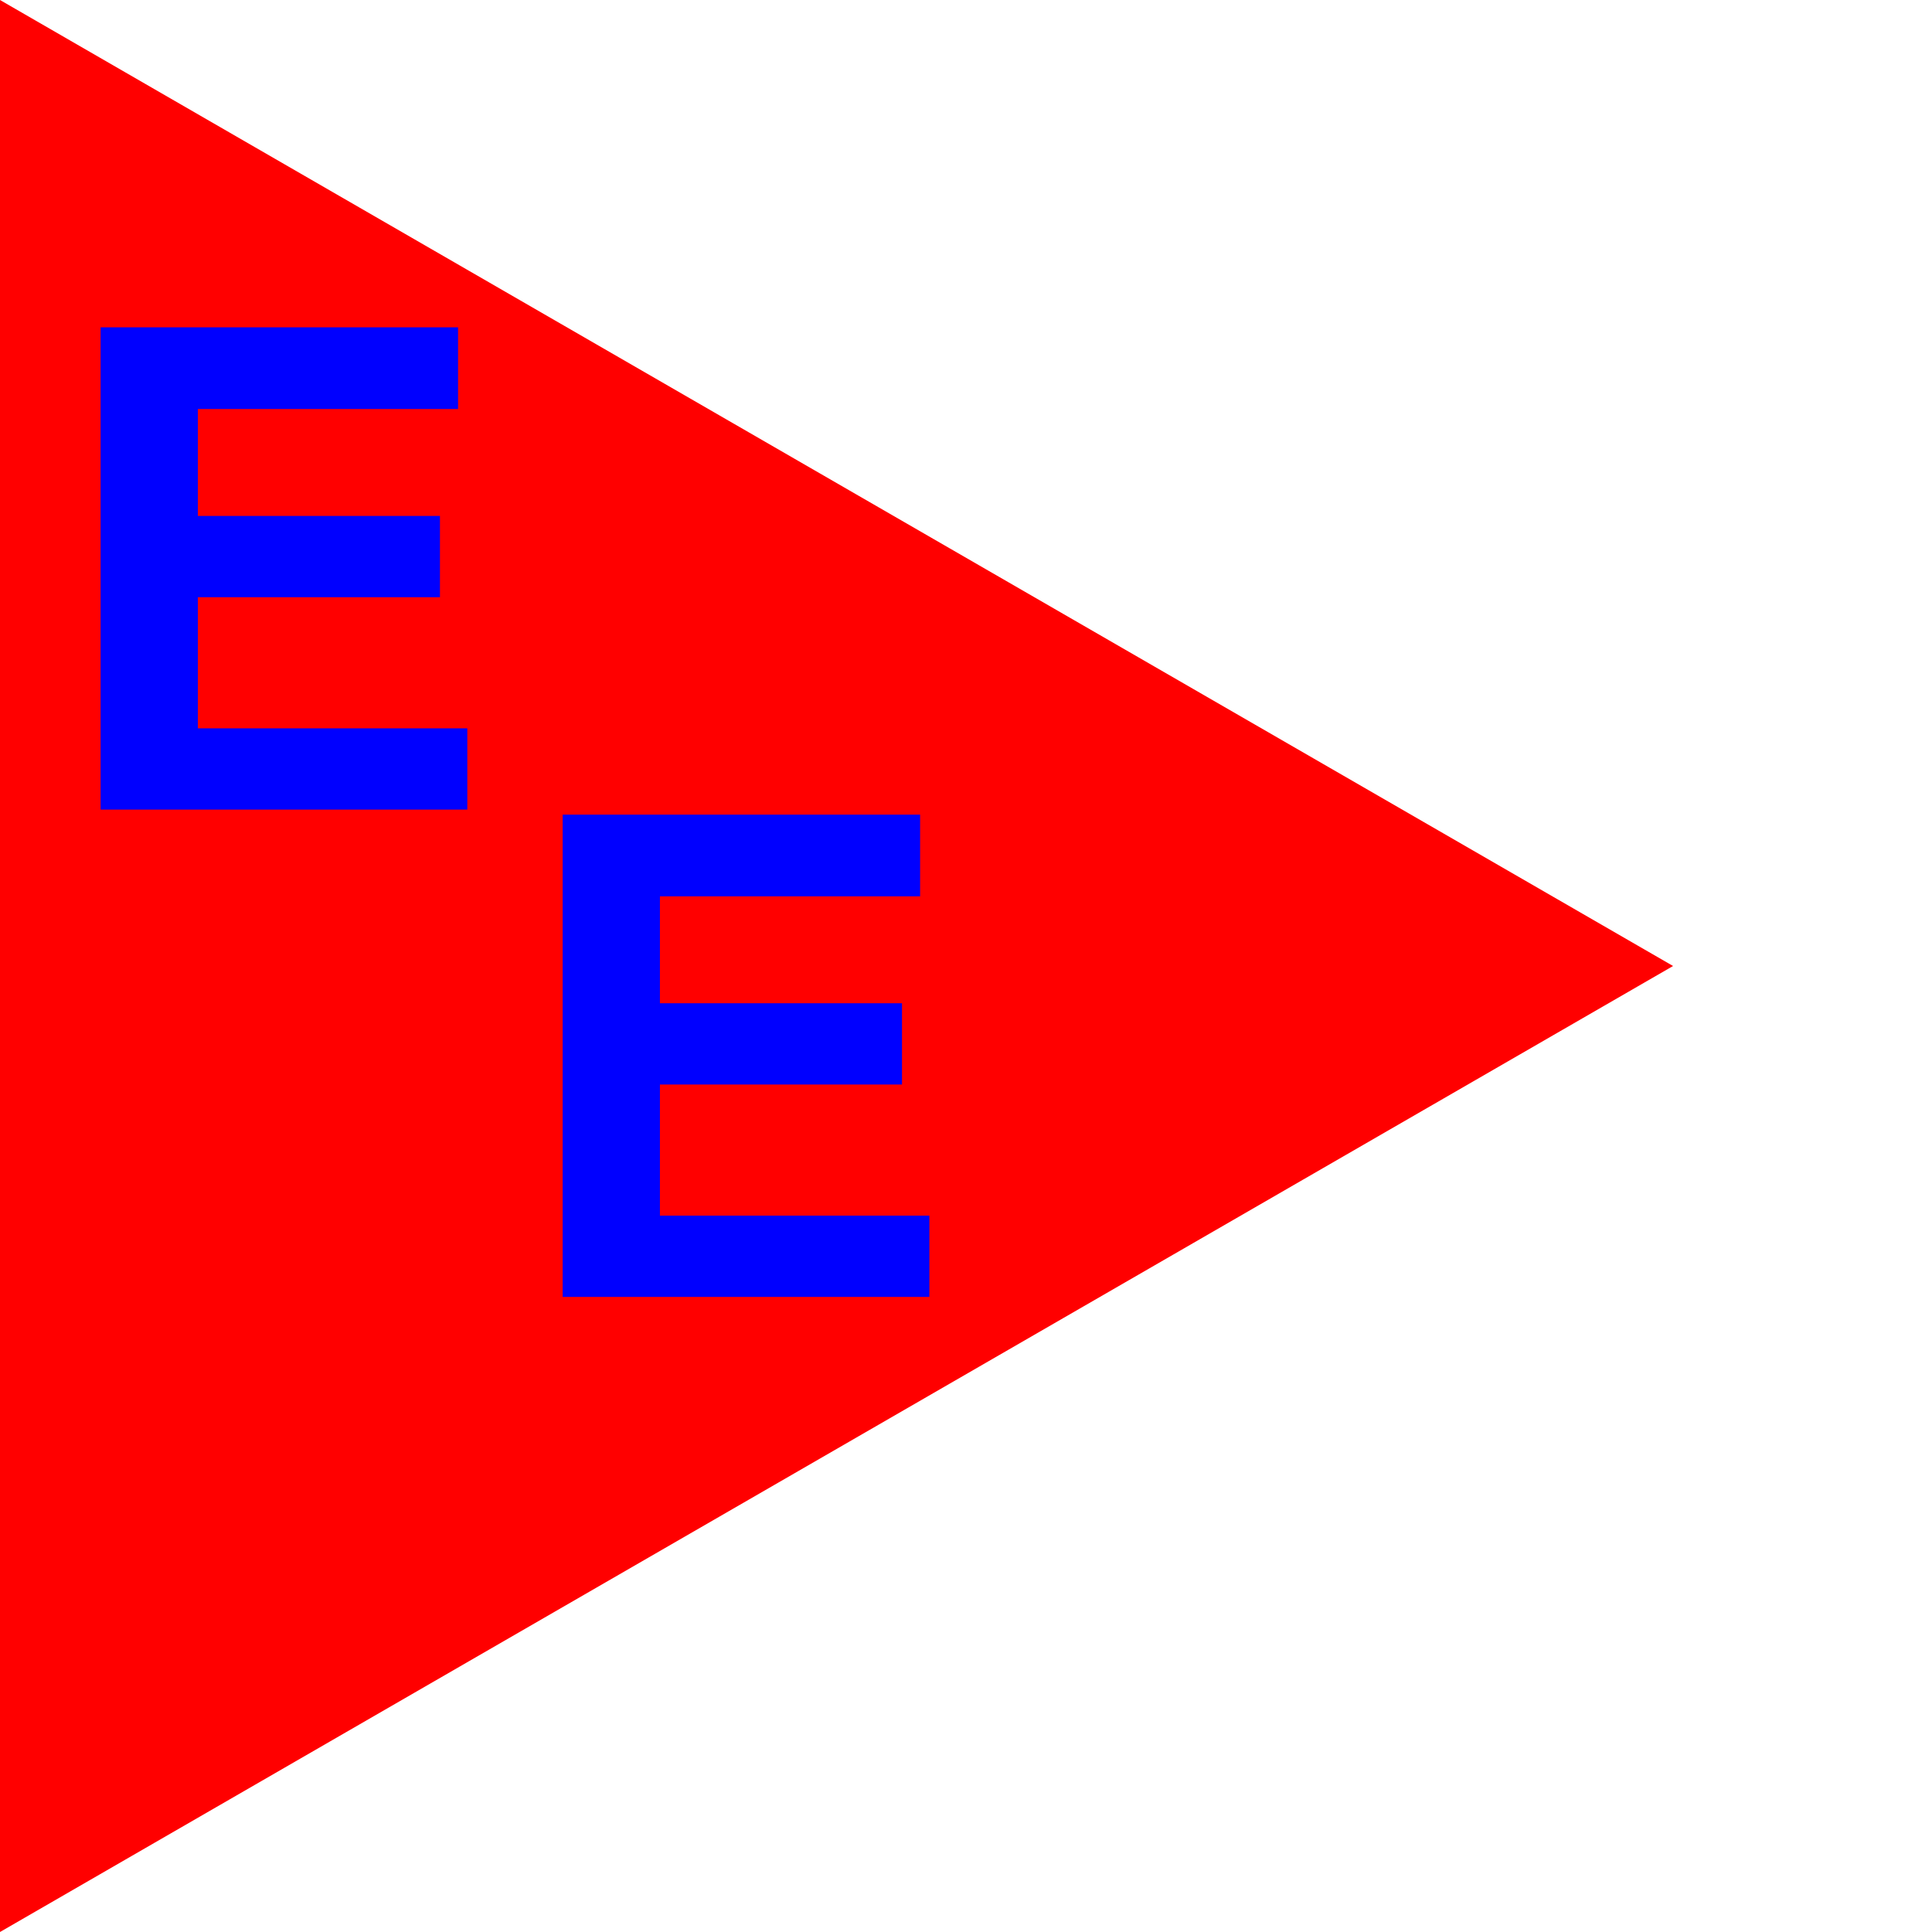
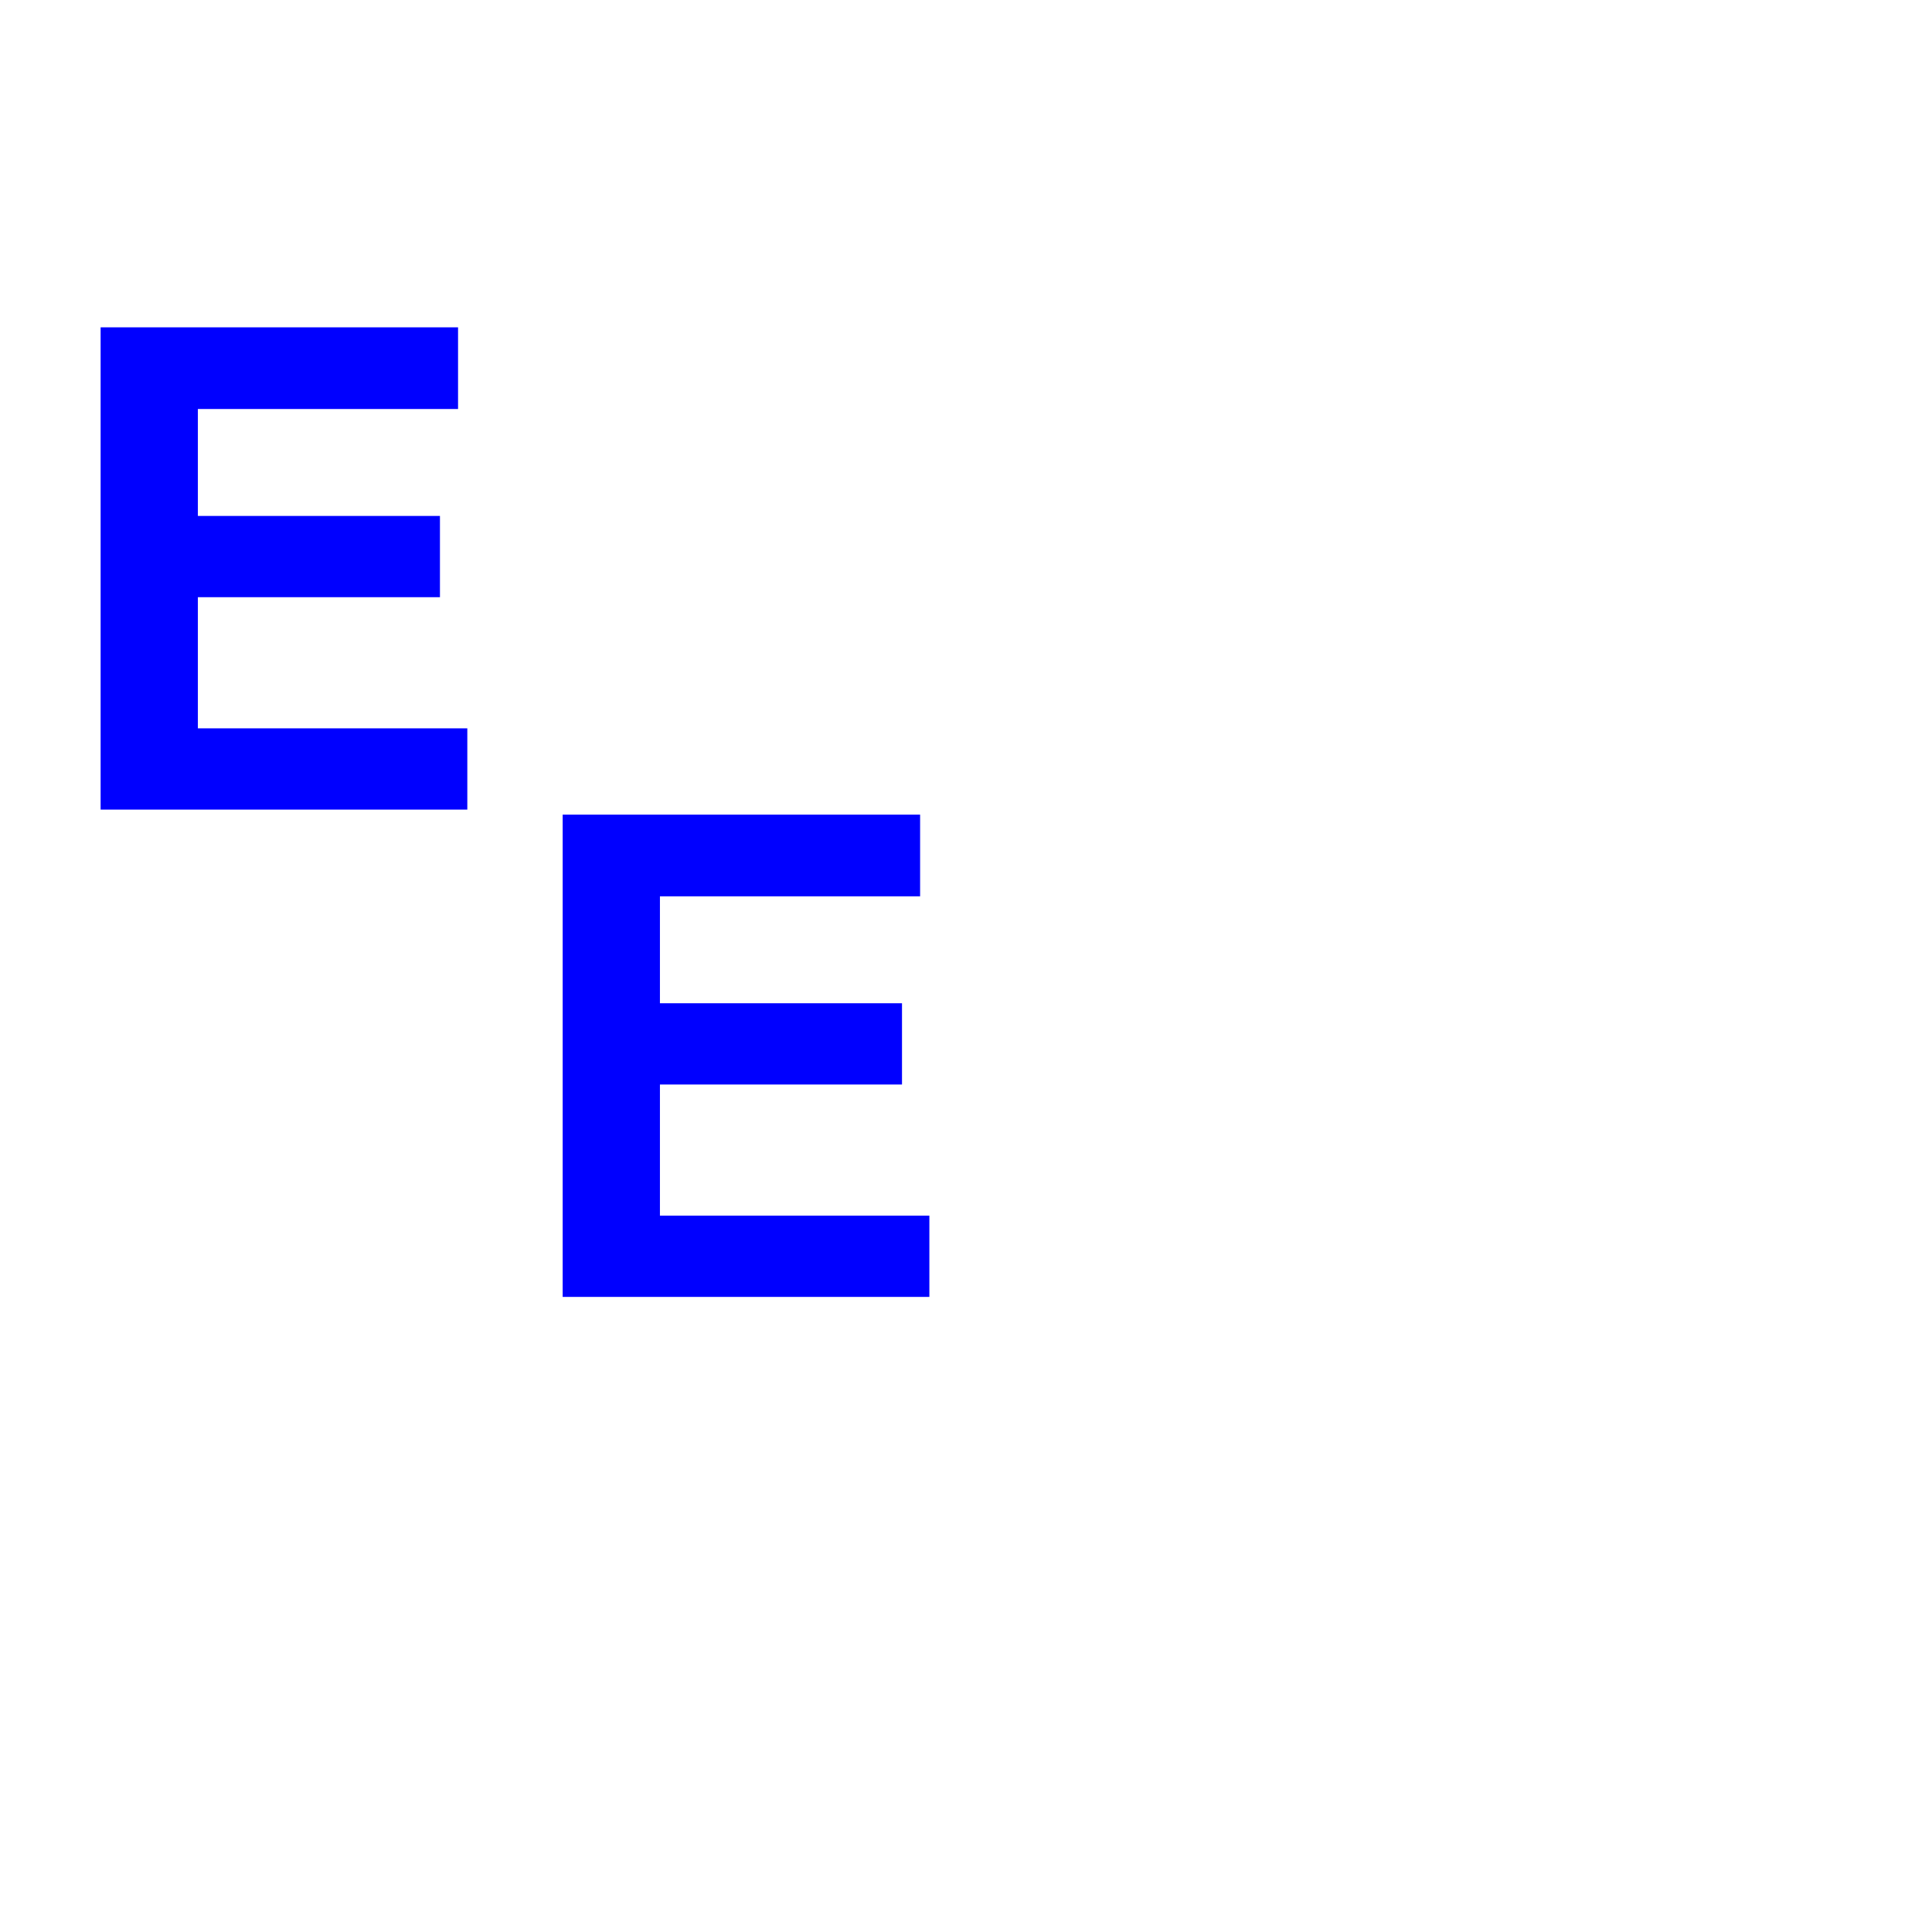
<svg xmlns="http://www.w3.org/2000/svg" width="512" height="512" viewBox="0 0 512 512" fill="none">
-   <path d="M443.381 256L0 0V512L443.381 256Z" fill="#FF0000" />
  <path d="M52.438 158.263H116.591V136.73H52.438V108.391H121.389V86.746H26.665V214.55H123.843V193.017H52.438V158.263ZM174.887 287.406H239.04V265.873H174.887V237.534H243.837V215.889H149.114V343.694H246.292V322.161H174.887V287.406Z" fill="#0000FF" />
</svg>